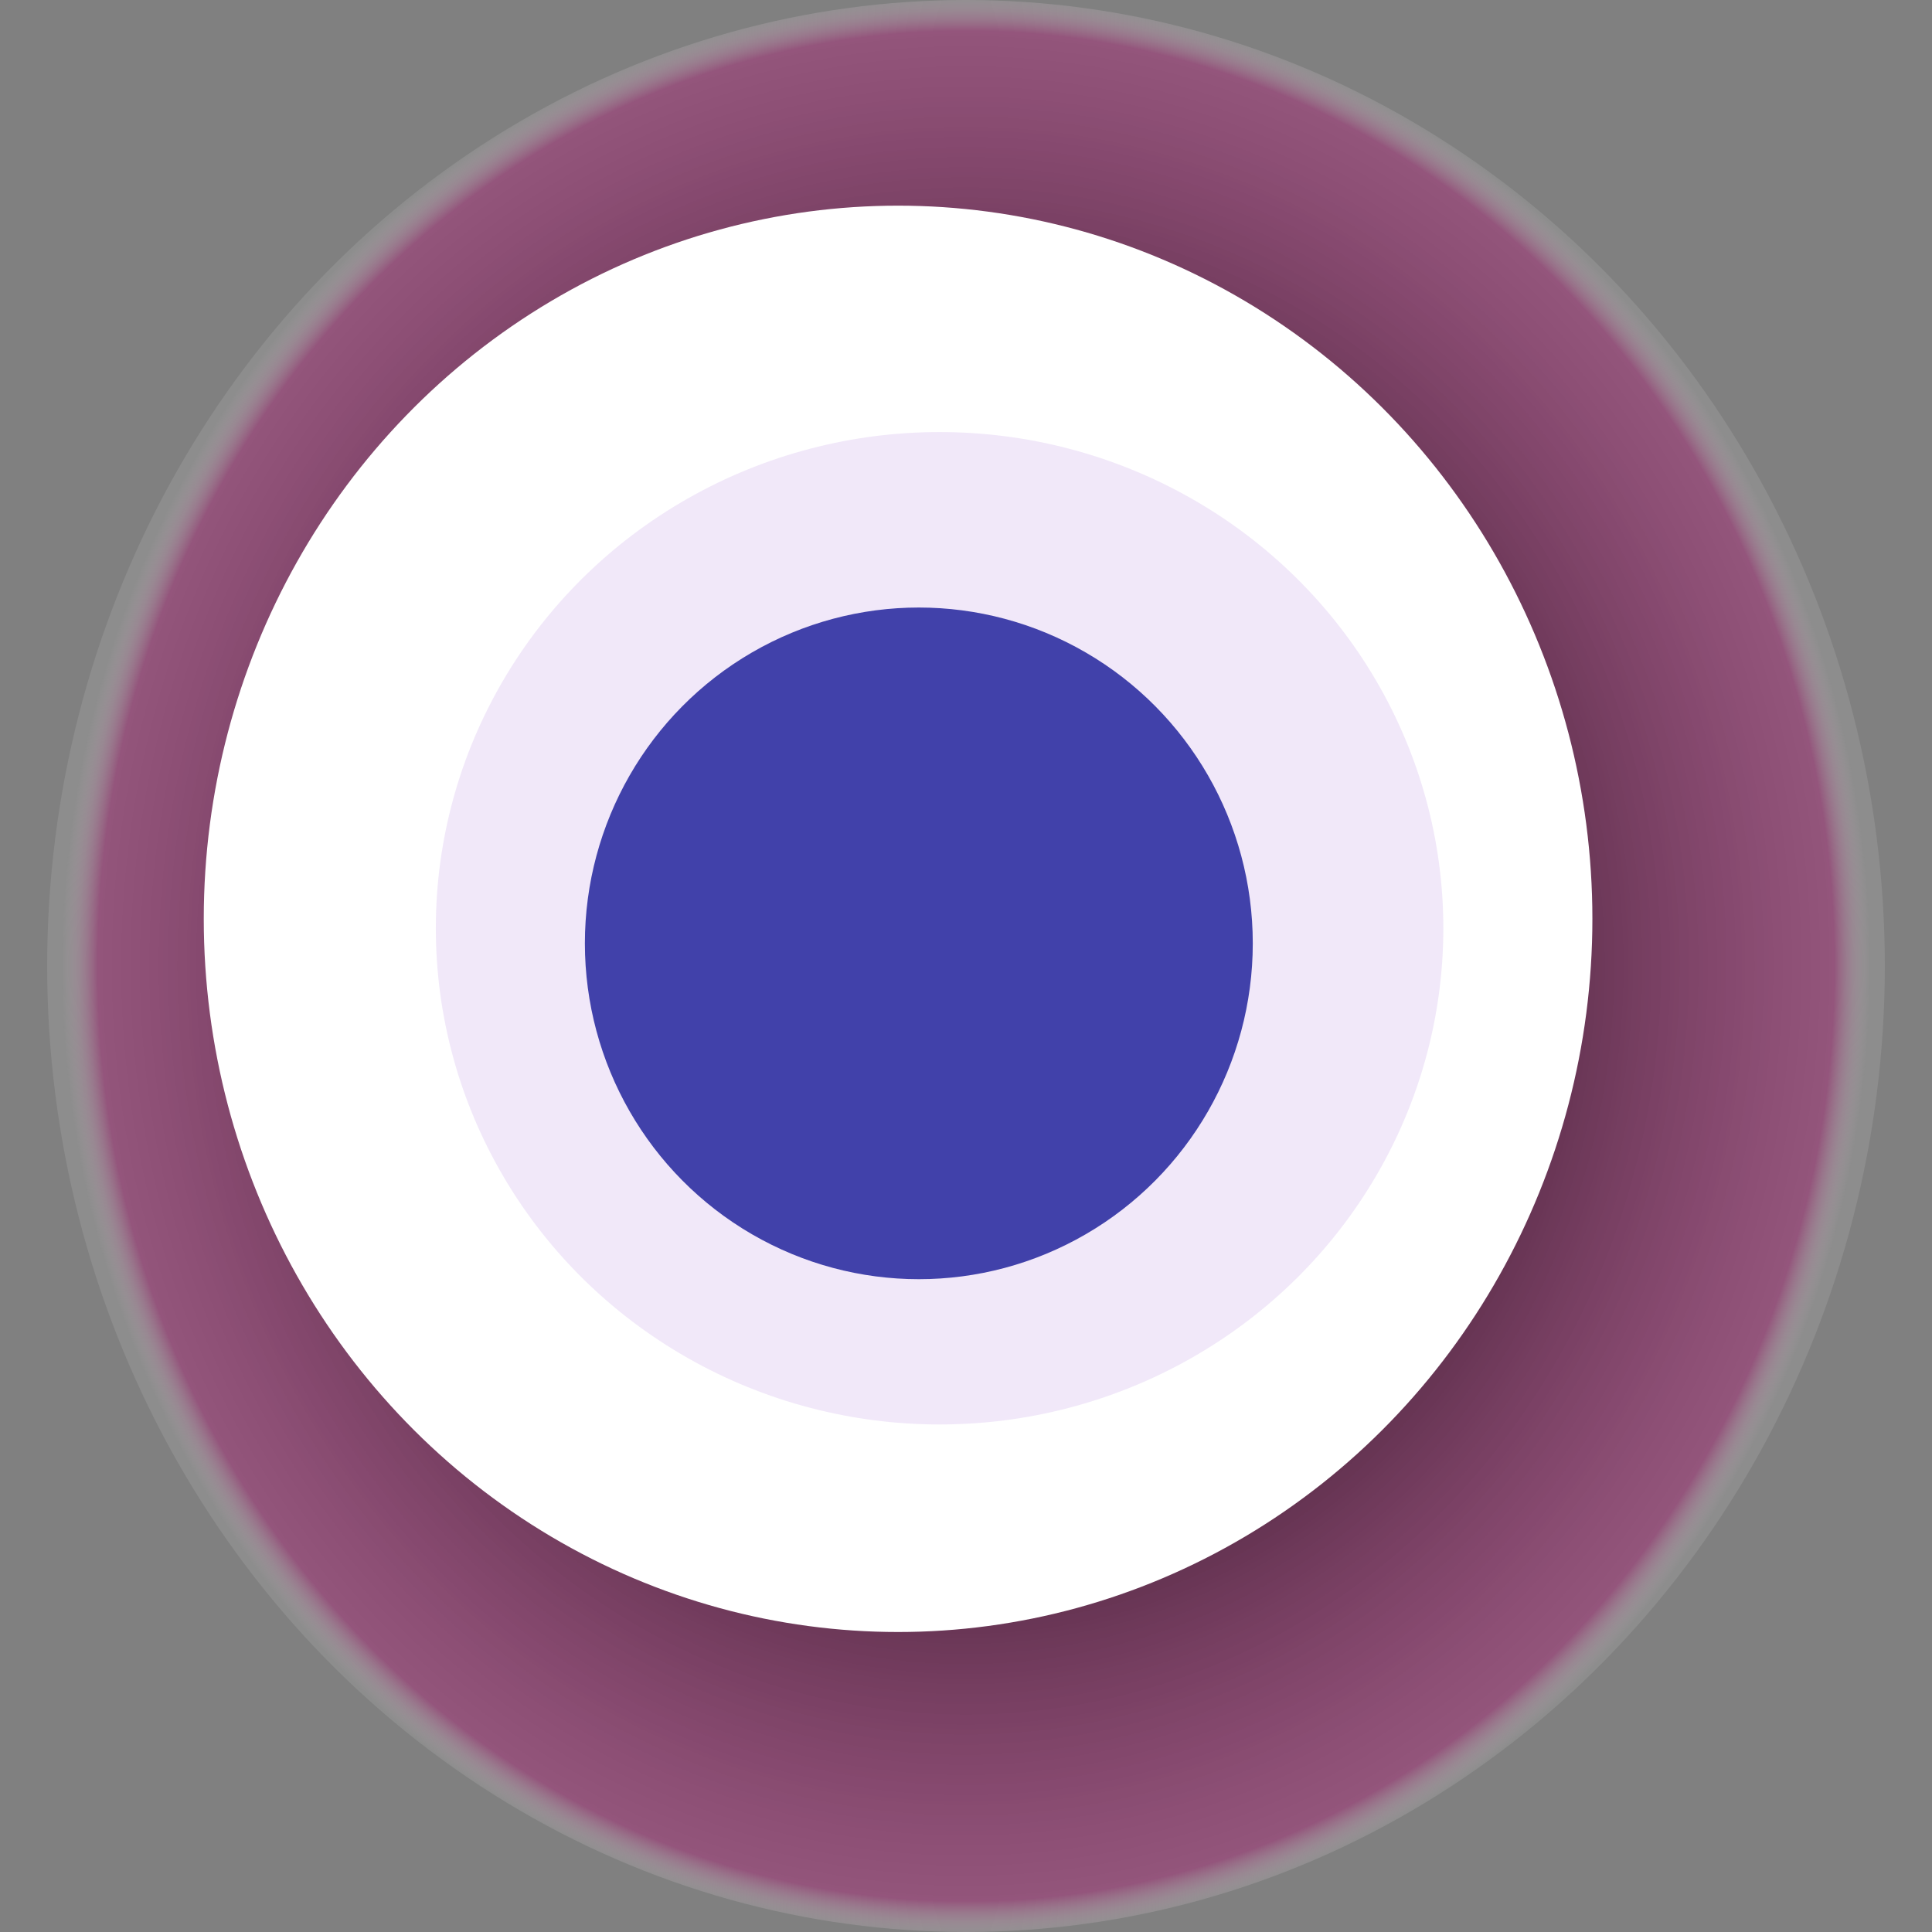
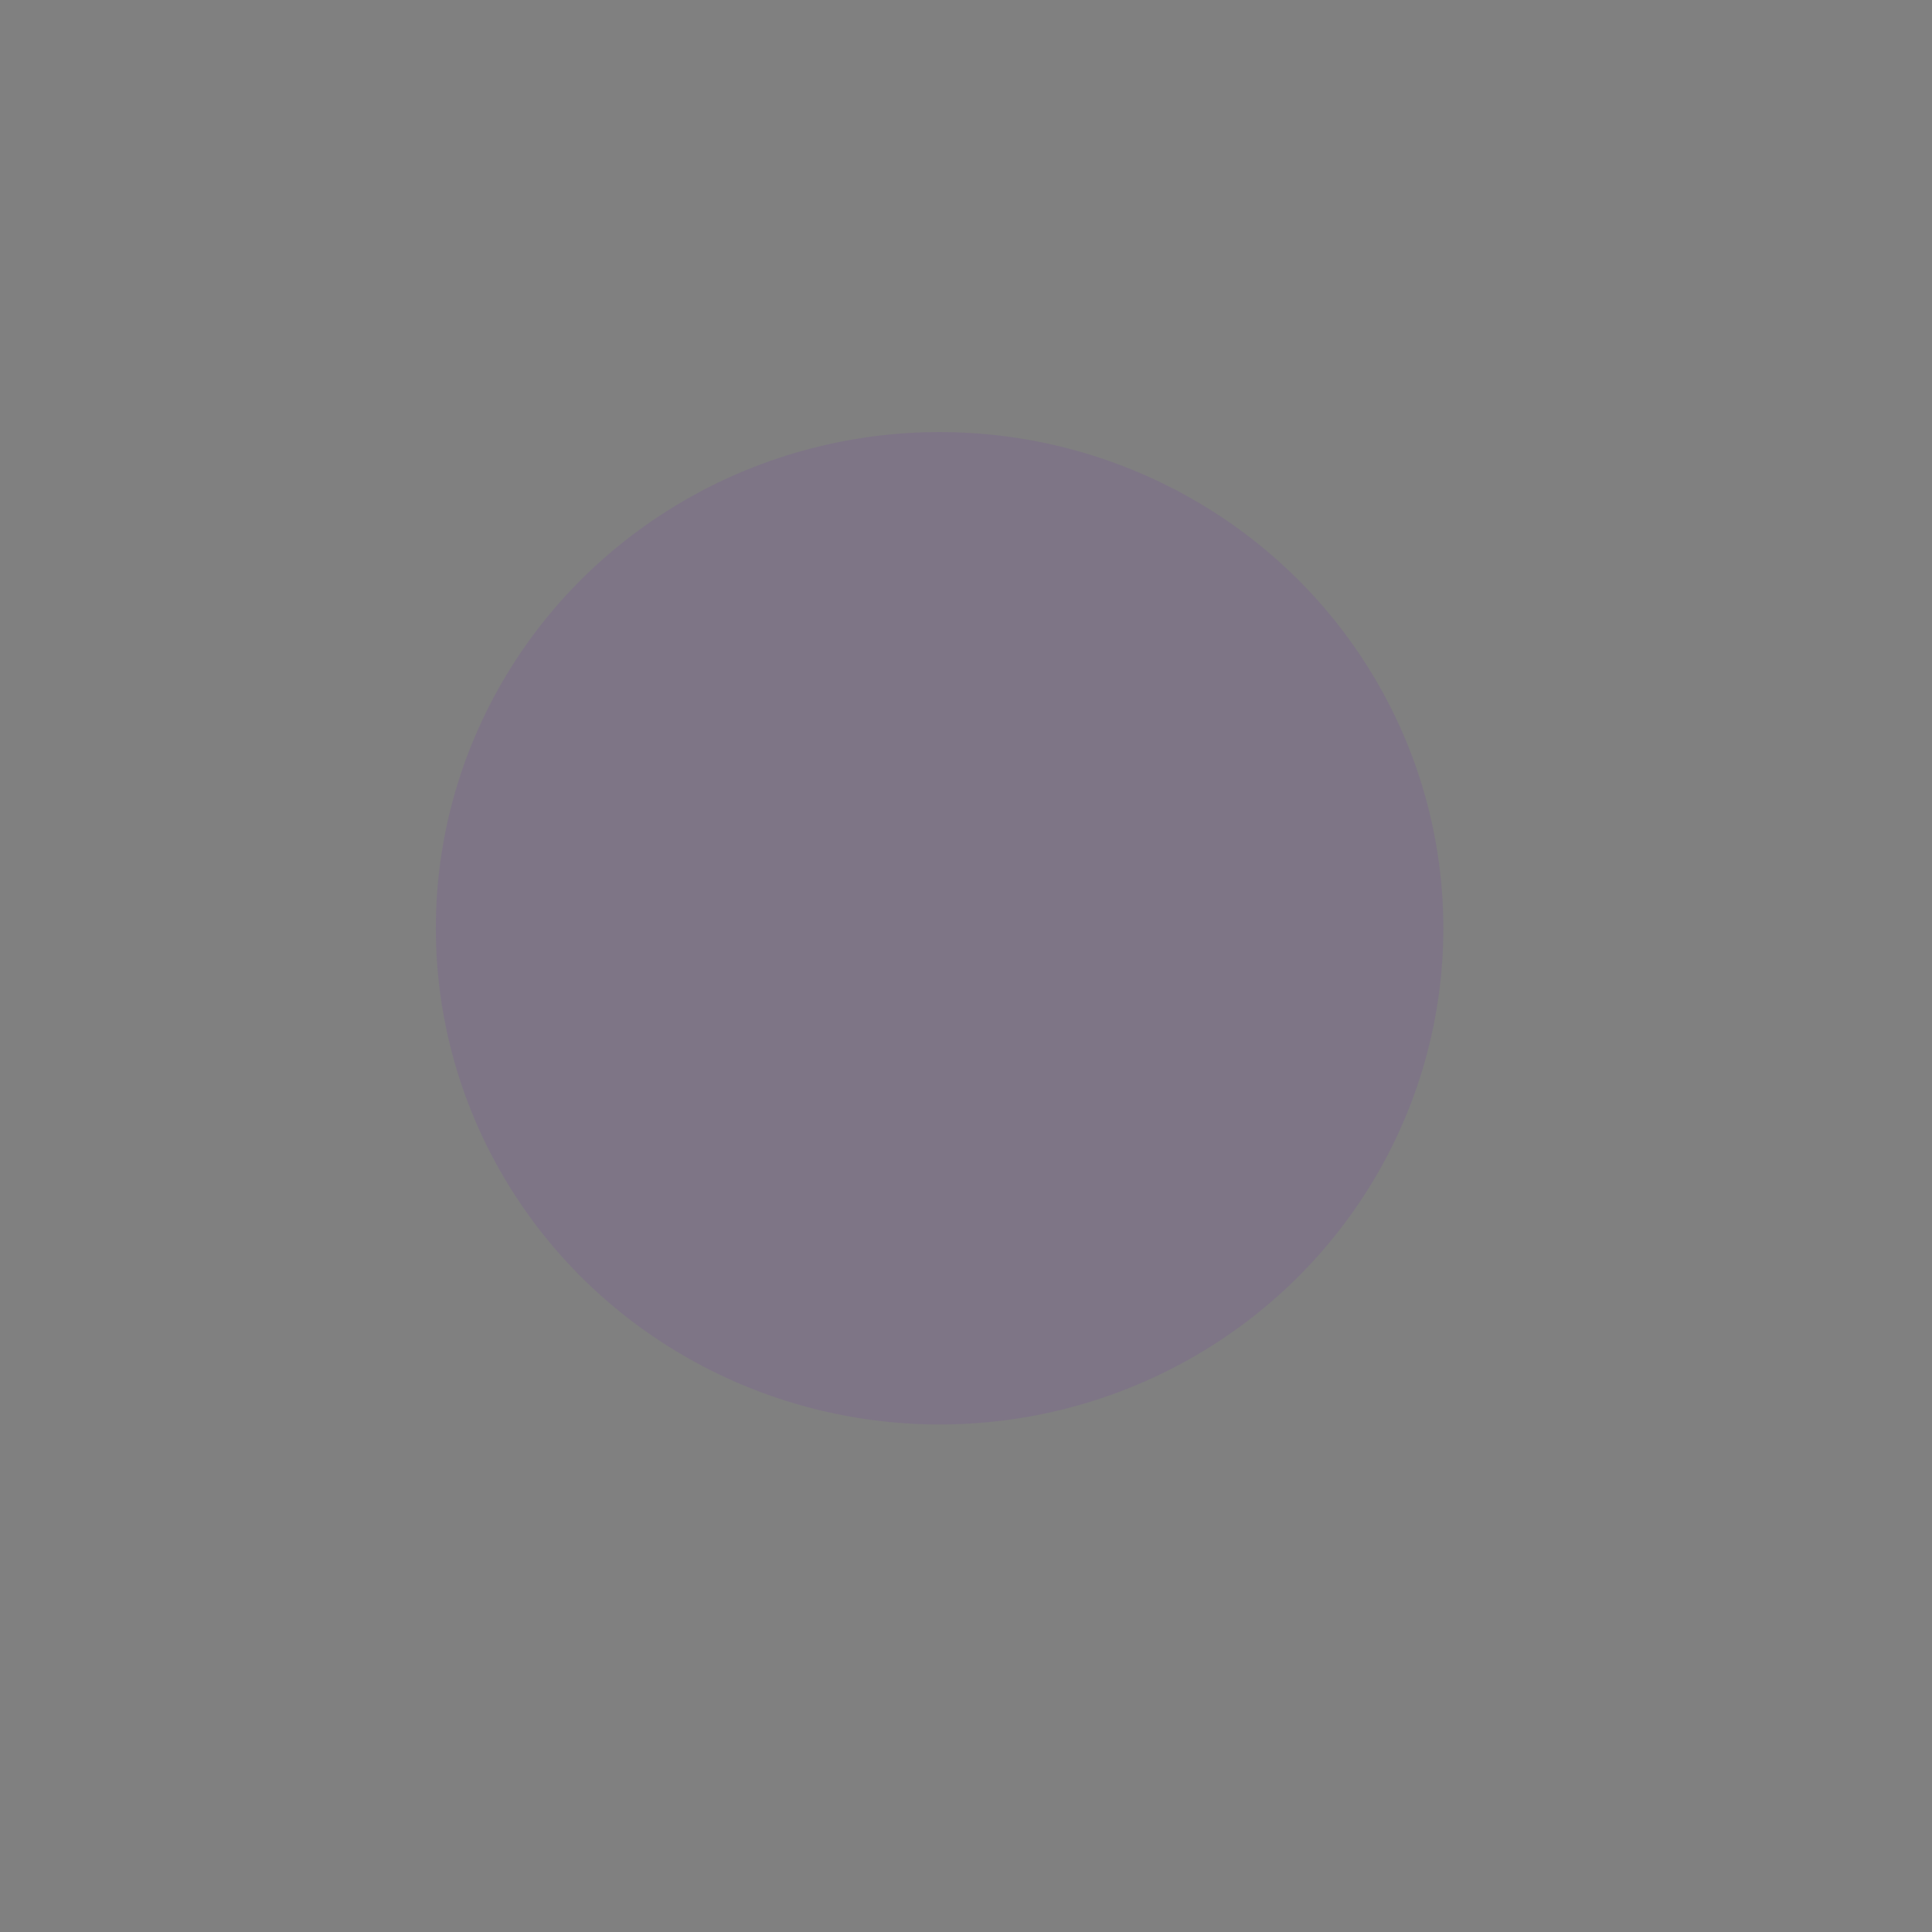
<svg xmlns="http://www.w3.org/2000/svg" width="1024" height="1024">
  <rect width="100%" height="100%" fill="#808080" stroke="none" />
  <g>
    <title>0x530af8659dea3a791d6df1511ff8af040c23085d</title>
-     <ellipse ry="512" rx="487" cy="512" cx="512" fill="url(#e_1_g)" />
-     <ellipse ry="378" rx="368" cy="487" cx="476" fill="#FFF" />
    <ellipse ry="263" rx="267" cy="492" cx="498" fill="rgba(119,29,193,0.1)" />
-     <ellipse ry="178" rx="177" cy="500" cx="487" fill="rgba(22, 24, 150, 0.8)" />
    <animateTransform attributeName="transform" begin="0s" dur="21s" type="rotate" from="360 512 512" to="0 512 512" repeatCount="indefinite" />
    <defs>
      <radialGradient id="e_1_g">
        <stop offset="30%" stop-color="#000" />
        <stop offset="96%" stop-color="rgba(167,42,119,0.5)" />
        <stop offset="100%" stop-color="rgba(255,255,255,0.1)" />
      </radialGradient>
    </defs>
  </g>
</svg>